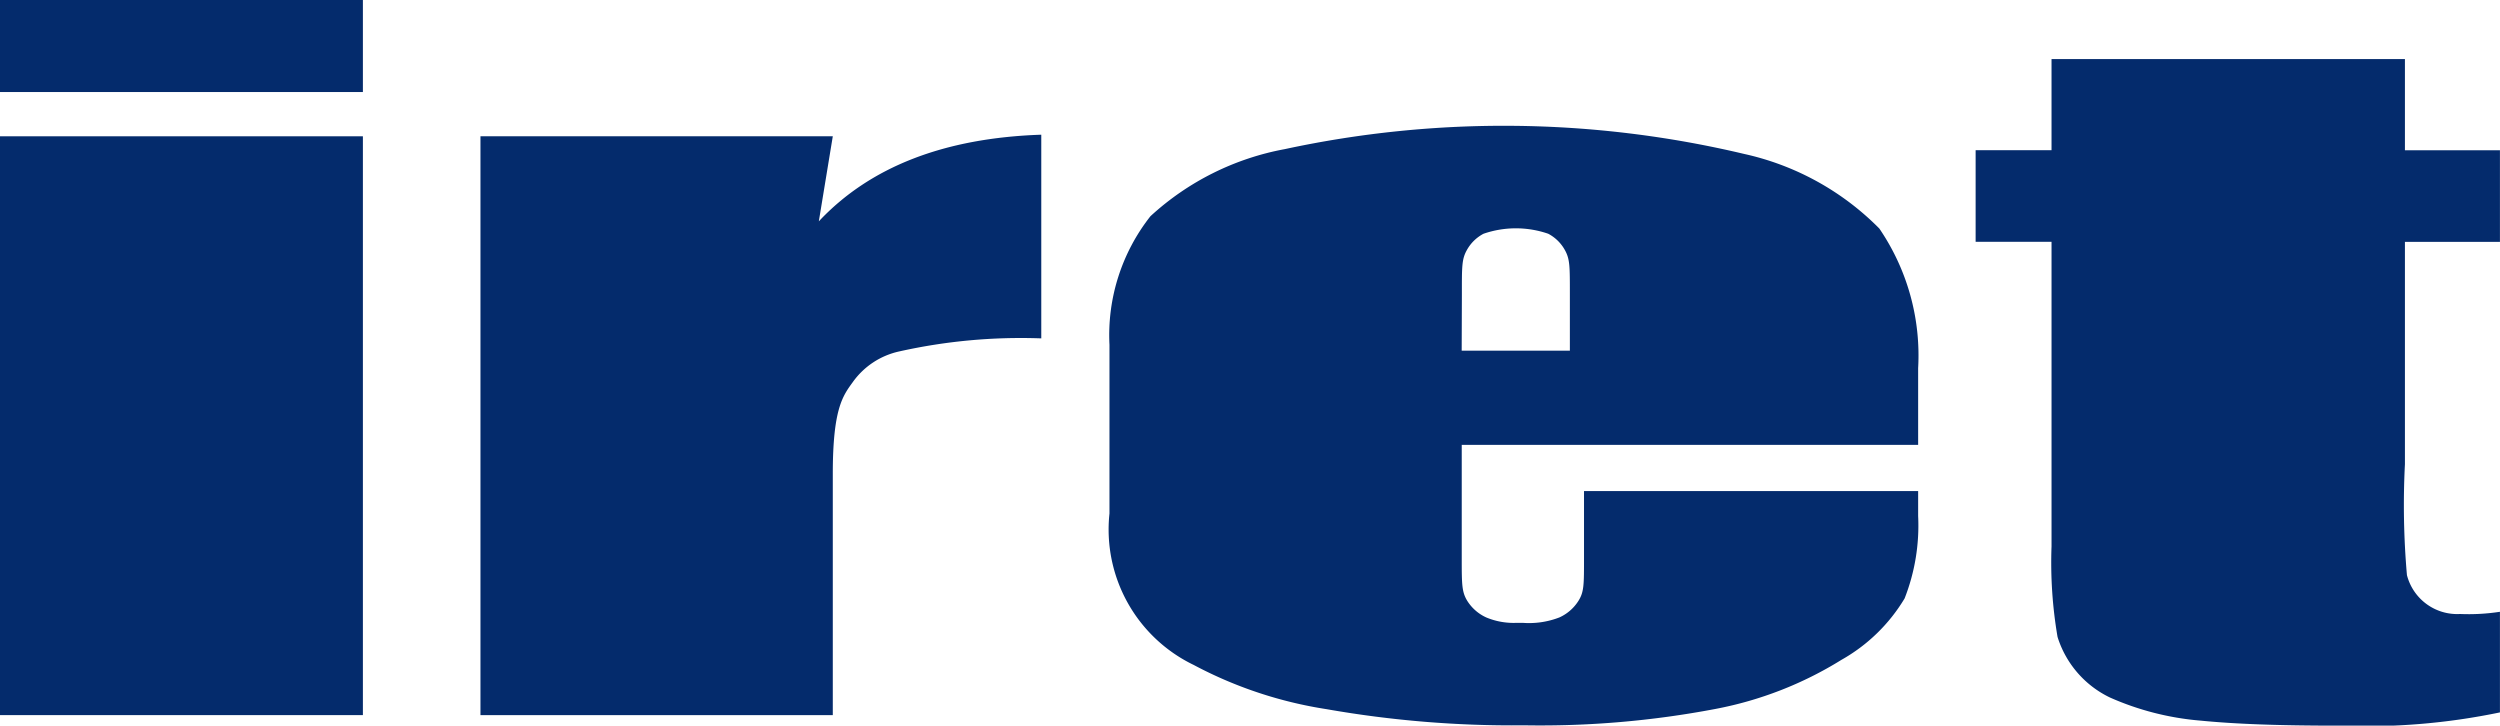
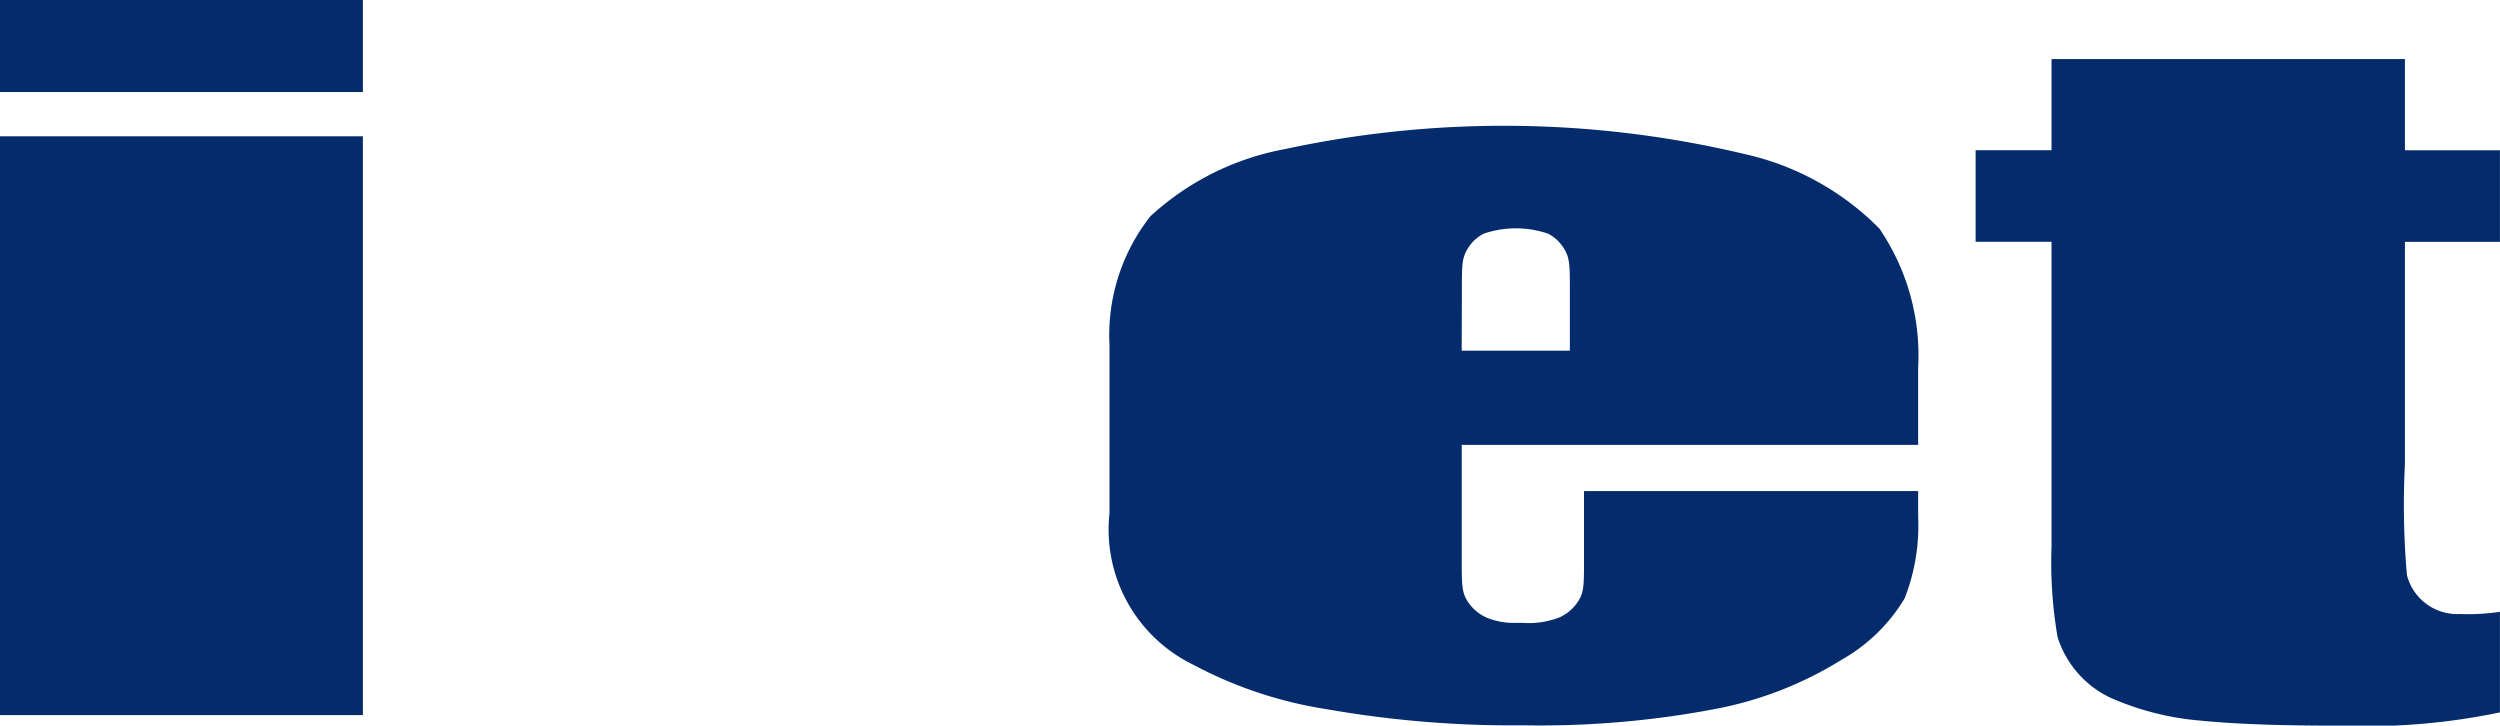
<svg xmlns="http://www.w3.org/2000/svg" width="89.455" height="25.963">
  <path data-name="パス 2389" d="M12.985 0v3.293H0V0zm0 4.877v20.711H0V4.877z" fill="#042b6c" />
-   <path data-name="パス 2390" d="M29.799 4.877l-.5 3.043q2.746-2.925 7.96-3.1v7.288a19.954 19.954 0 00-5.088.468 2.764 2.764 0 00-1.659 1.1c-.358.494-.713.954-.713 3.283v8.629H17.192V4.877z" fill="#042b6c" />
  <path data-name="パス 2391" d="M86.053 2.114v3.262h3.4v3.278h-3.4v7.956a28.725 28.725 0 00.072 3.968 1.857 1.857 0 001.9 1.392 7.37 7.37 0 001.428-.079v3.6a23.4 23.4 0 01-5.723.474c-2.247 0-3.756-.059-4.984-.179a10.029 10.029 0 01-3.246-.827 3.59 3.59 0 01-1.877-2.169 15.8 15.8 0 01-.215-3.239V8.653h-2.716V5.375h2.716V2.113z" fill="#042b6c" />
  <path data-name="パス 2392" d="M52.309 15.918h16.326v-2.747a8.056 8.056 0 00-1.389-4.994 9.757 9.757 0 00-4.838-2.669 37.2 37.2 0 00-16.435-.172 9.709 9.709 0 00-4.807 2.4 6.874 6.874 0 00-1.467 4.6v6.04a5.379 5.379 0 003.012 5.416 14.962 14.962 0 004.76 1.584 38.368 38.368 0 007.055.577 33.482 33.482 0 006.852-.585 13.192 13.192 0 004.51-1.756 6.15 6.15 0 002.263-2.2 7.141 7.141 0 00.484-2.95v-.89H56.679v2.352c0 .991.005 1.253-.2 1.577a1.568 1.568 0 01-.681.592 3.011 3.011 0 01-1.306.194h-.23a2.535 2.535 0 01-1.077-.192 1.566 1.566 0 01-.681-.592c-.19-.307-.2-.565-.2-1.429v-4.161zm0-5.386c0-.991-.005-1.253.174-1.576a1.452 1.452 0 01.6-.592 3.548 3.548 0 012.316 0 1.453 1.453 0 01.6.592c.178.324.174.586.174 1.576v2.015h-3.871z" fill="#042b6c" />
</svg>